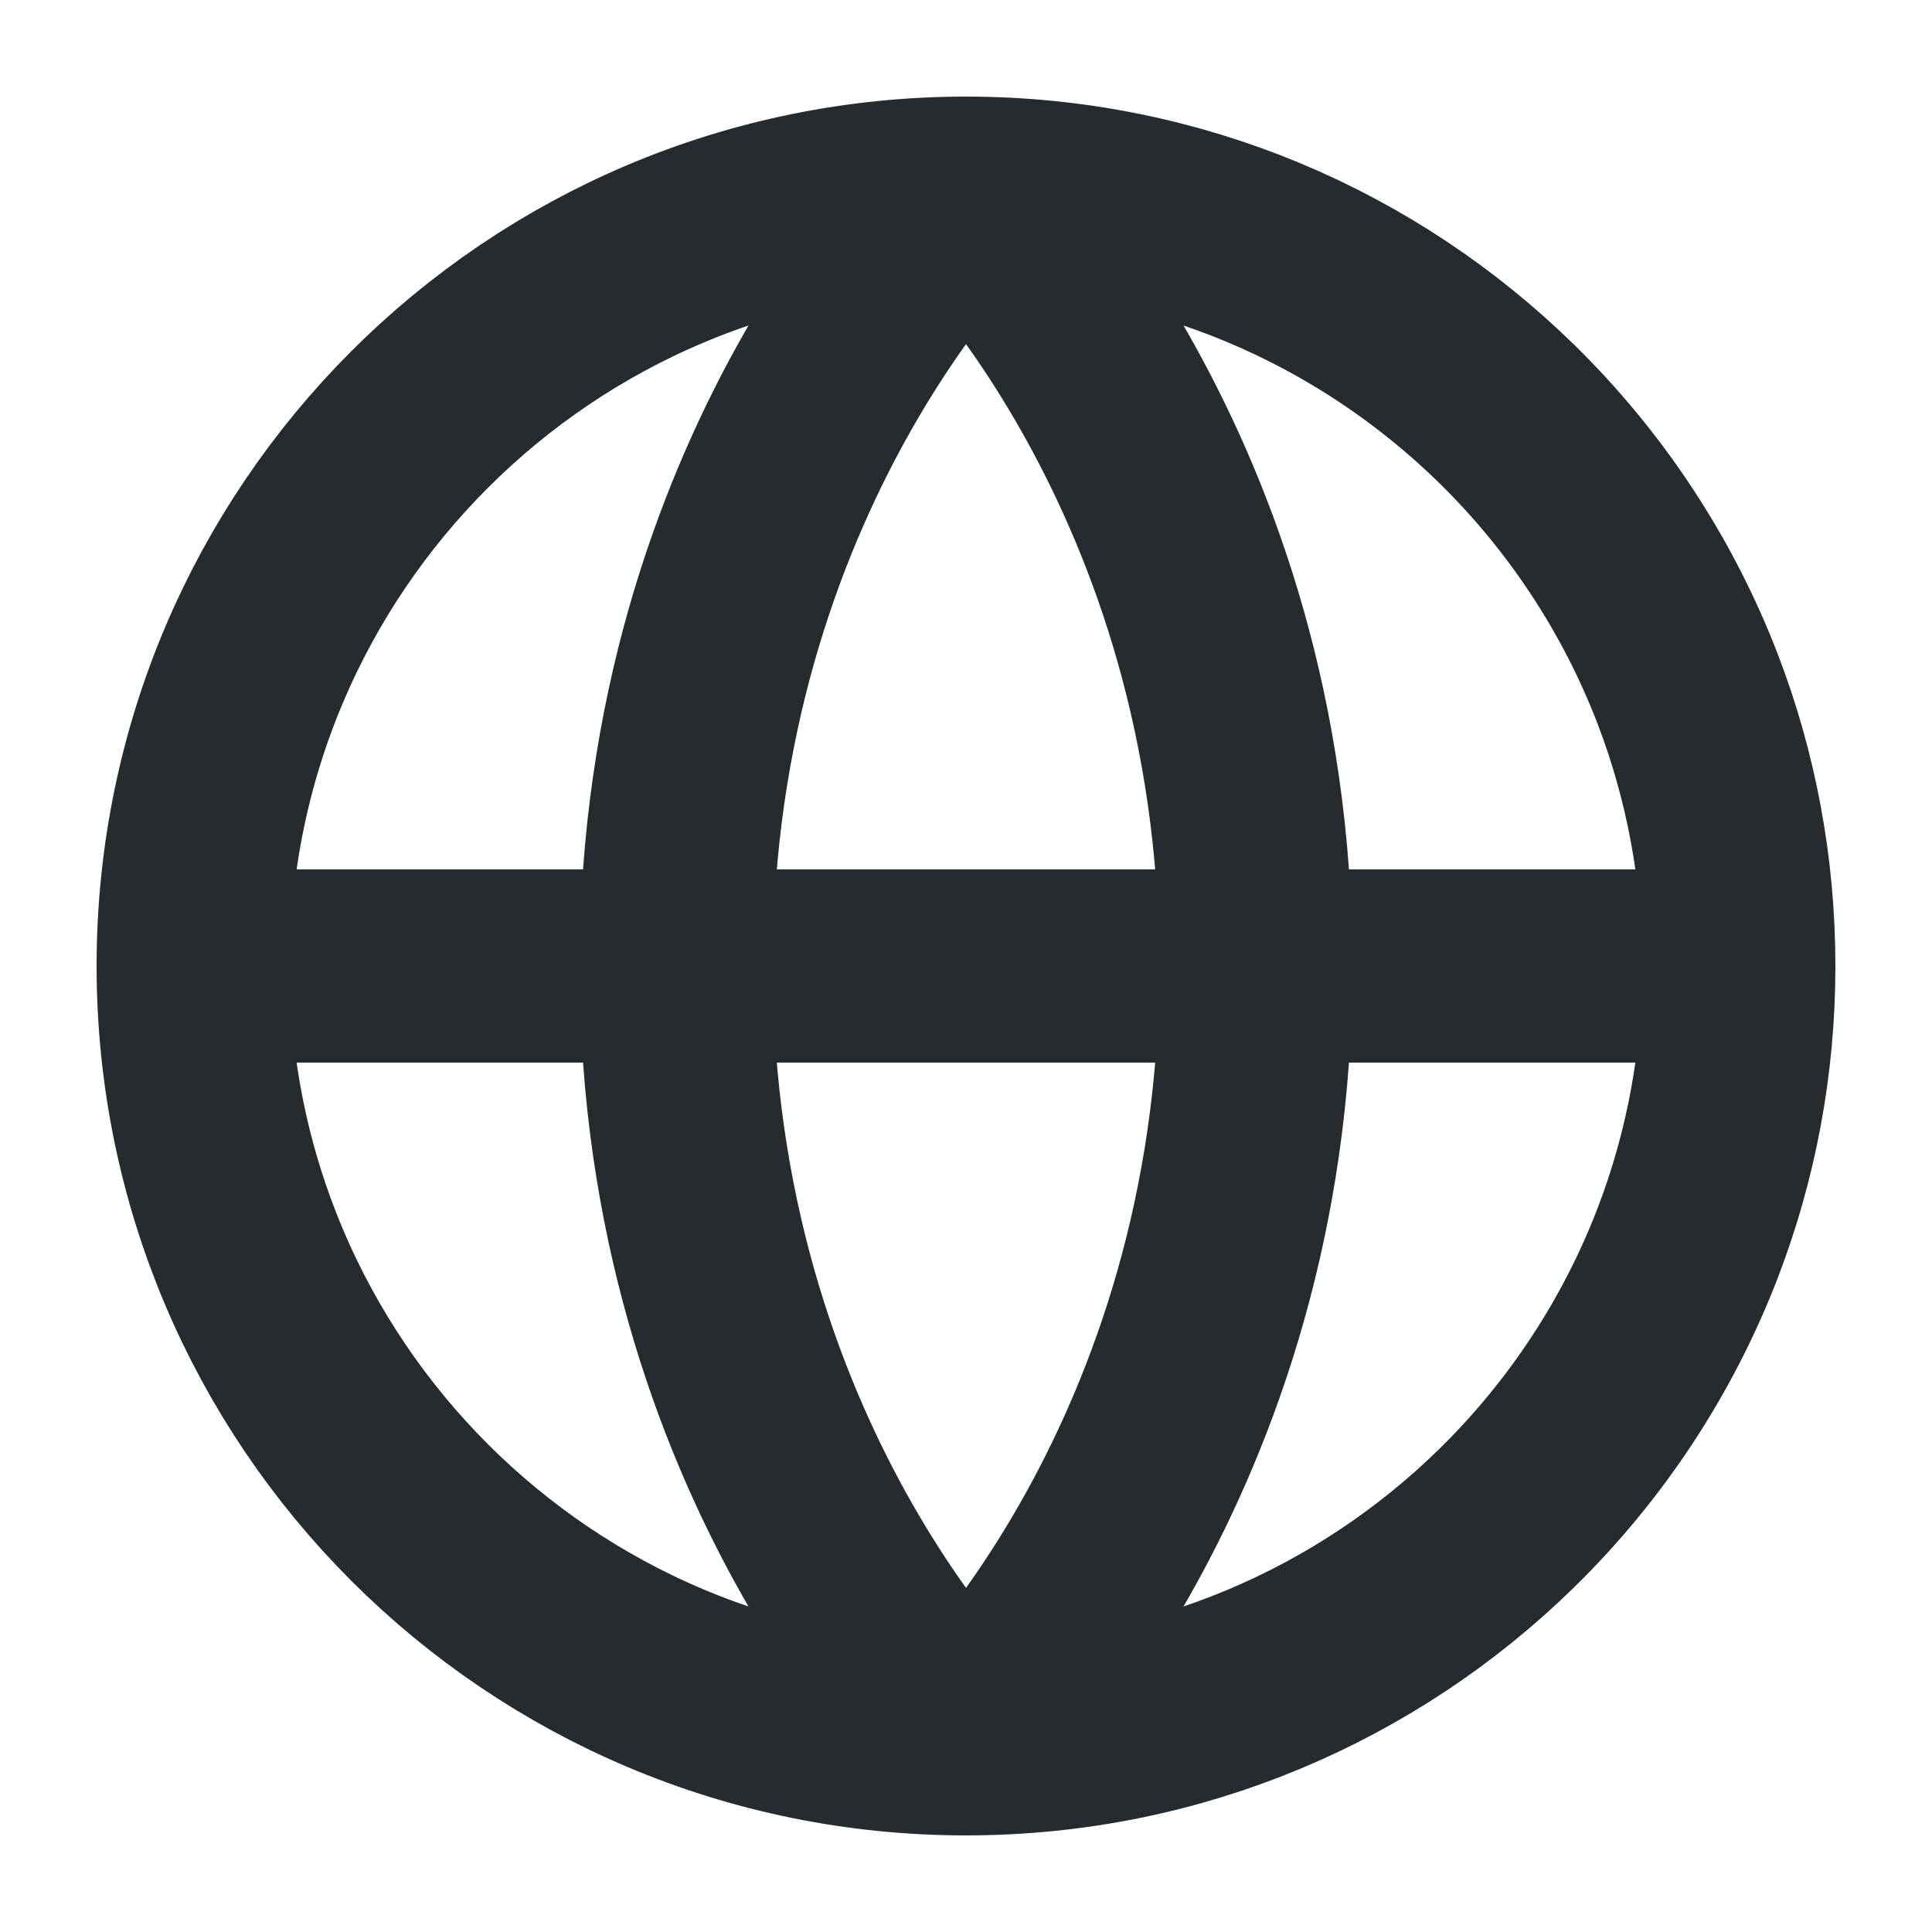
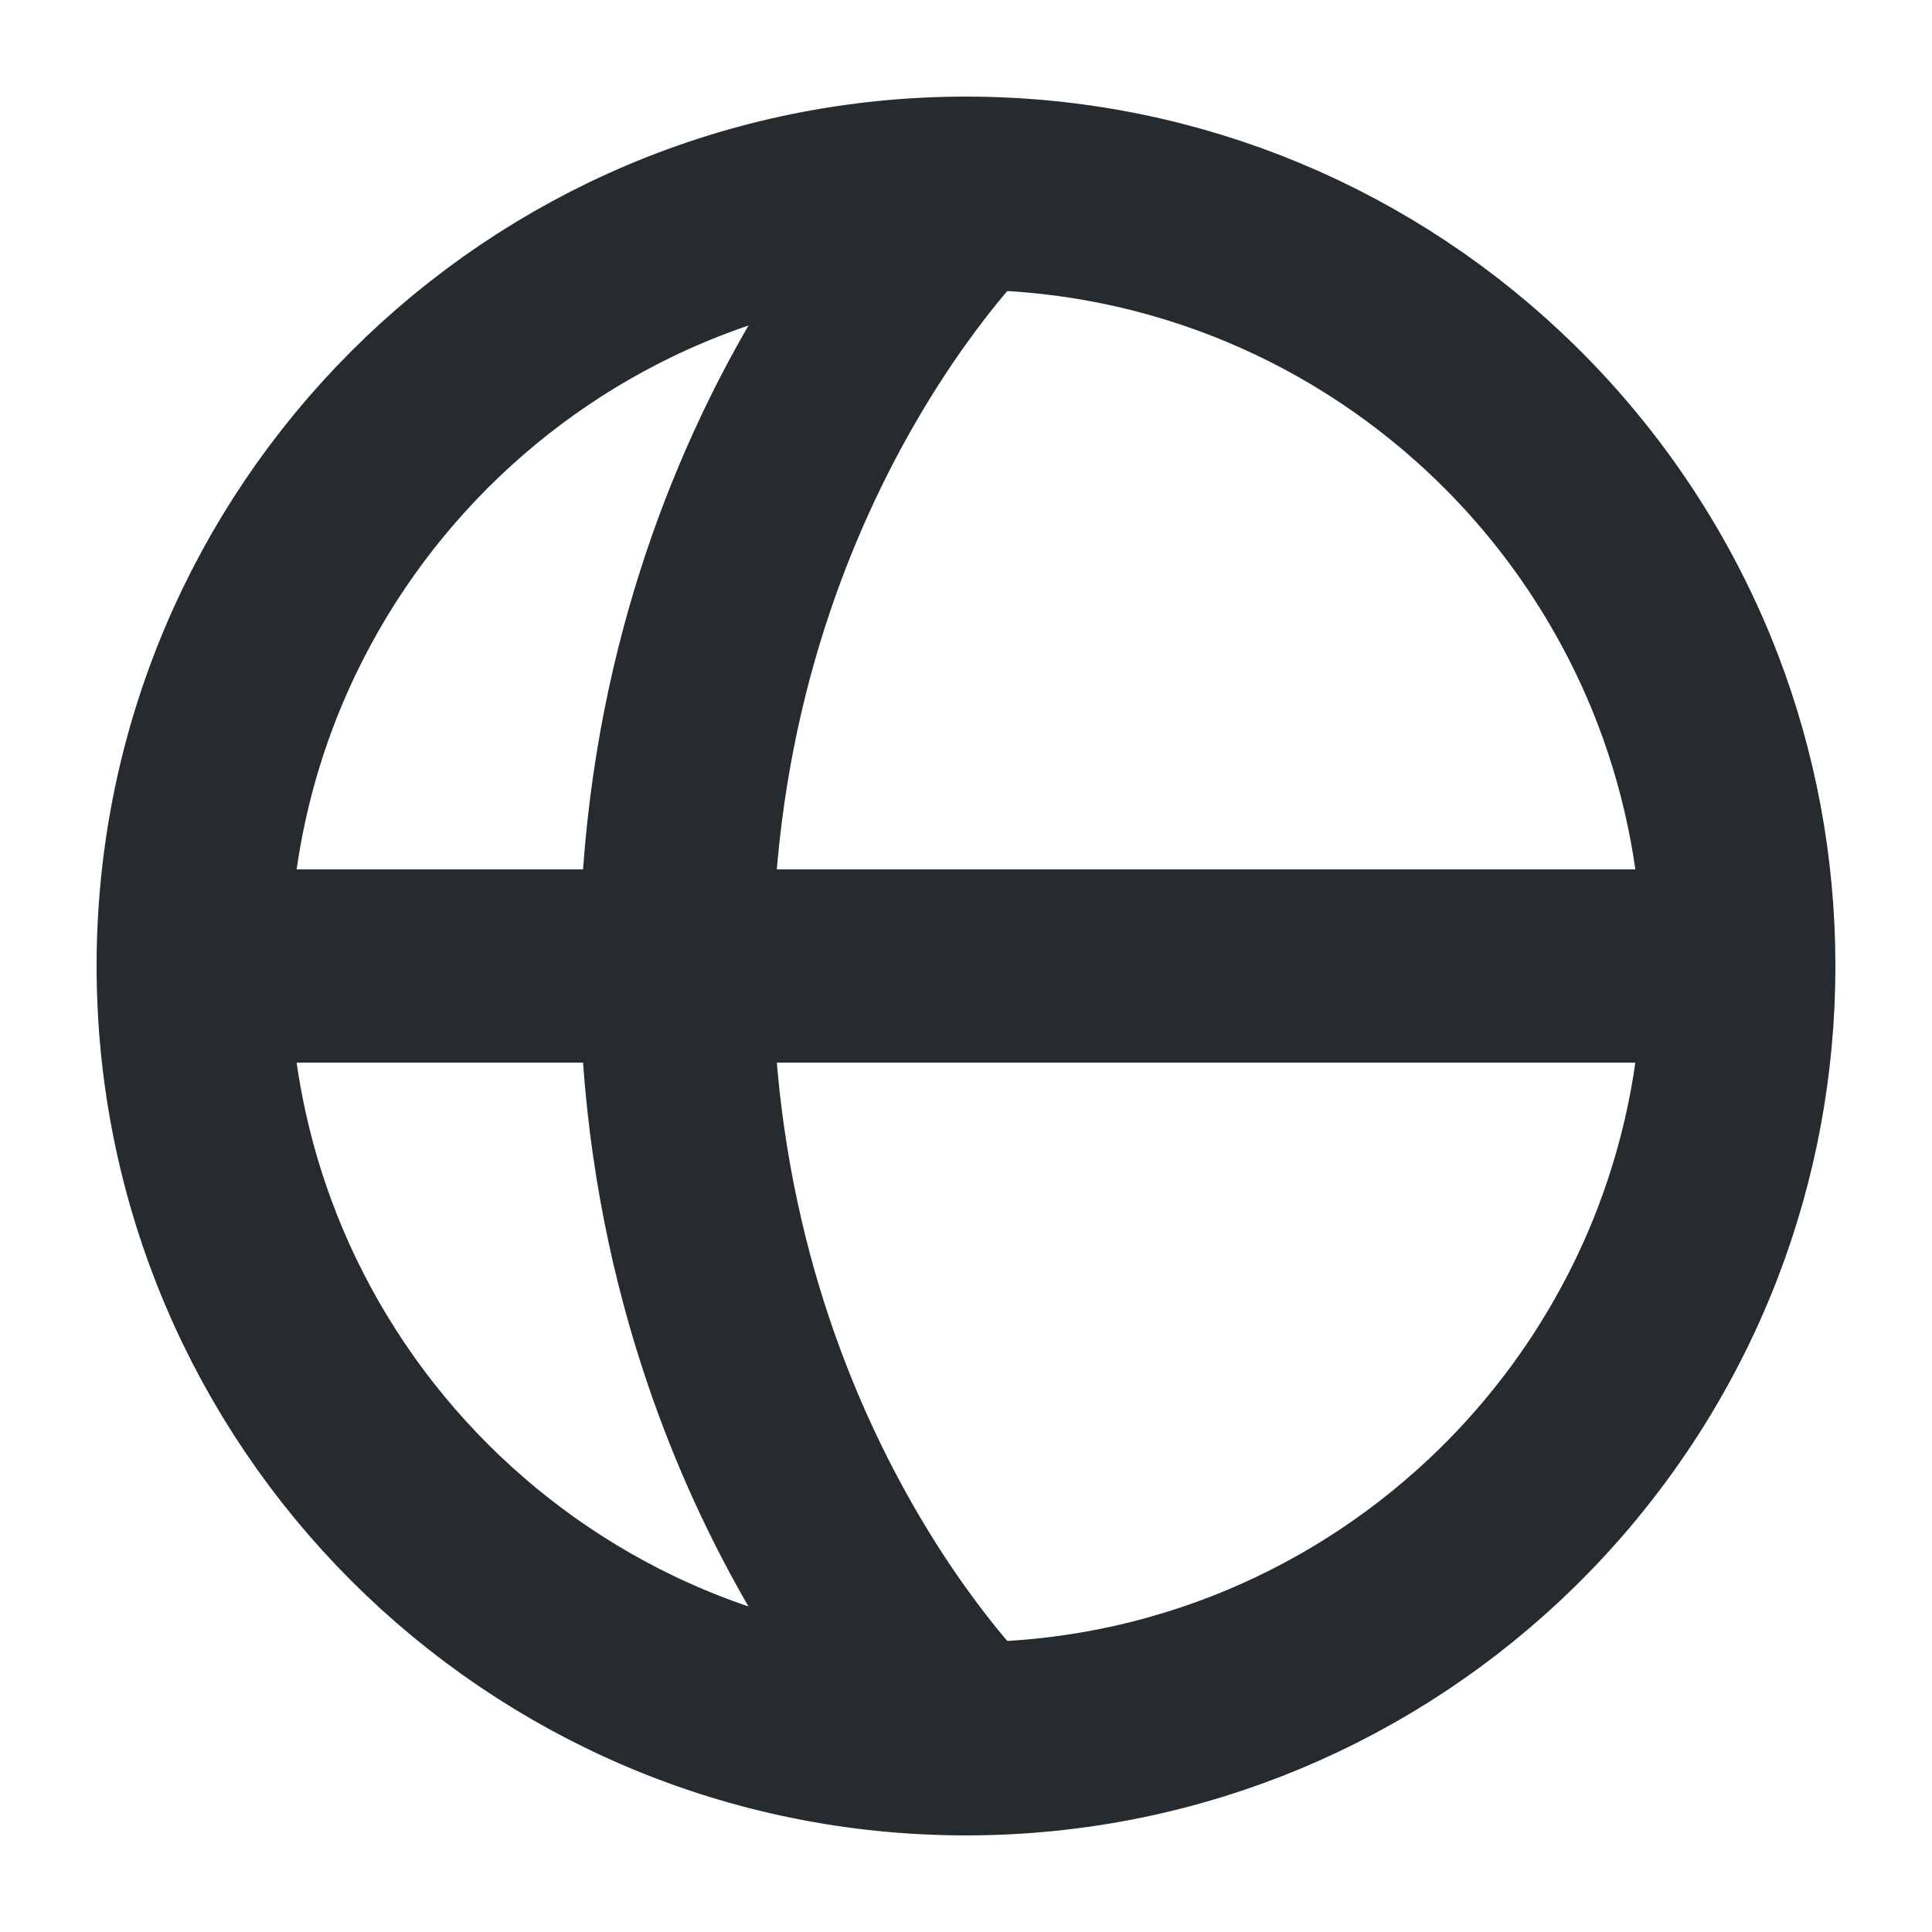
<svg xmlns="http://www.w3.org/2000/svg" width="20" height="20" viewBox="0 0 20 20" fill="none">
  <path d="M18 10H10H2M18 10C18 8.993 17.814 8.03 17.475 7.143C17.059 6.057 16.414 5.085 15.599 4.286C14.156 2.872 12.18 2 10 2C5.582 2 2 5.582 2 10M18 10C18 11.007 17.814 11.97 17.475 12.857C17.059 13.943 16.414 14.915 15.599 15.714C14.156 17.128 12.18 18 10 18C5.582 18 2 14.418 2 10" stroke="#252B2E" stroke-width="2" />
  <path d="M10 18C10 18 7 15.143 7 10C7 4.857 10 2 10 2" stroke="#252B2E" stroke-width="2" />
-   <path d="M10 18C10 18 13 15.143 13 10C13 4.857 10 2 10 2" stroke="#252B2E" stroke-width="2" />
</svg>